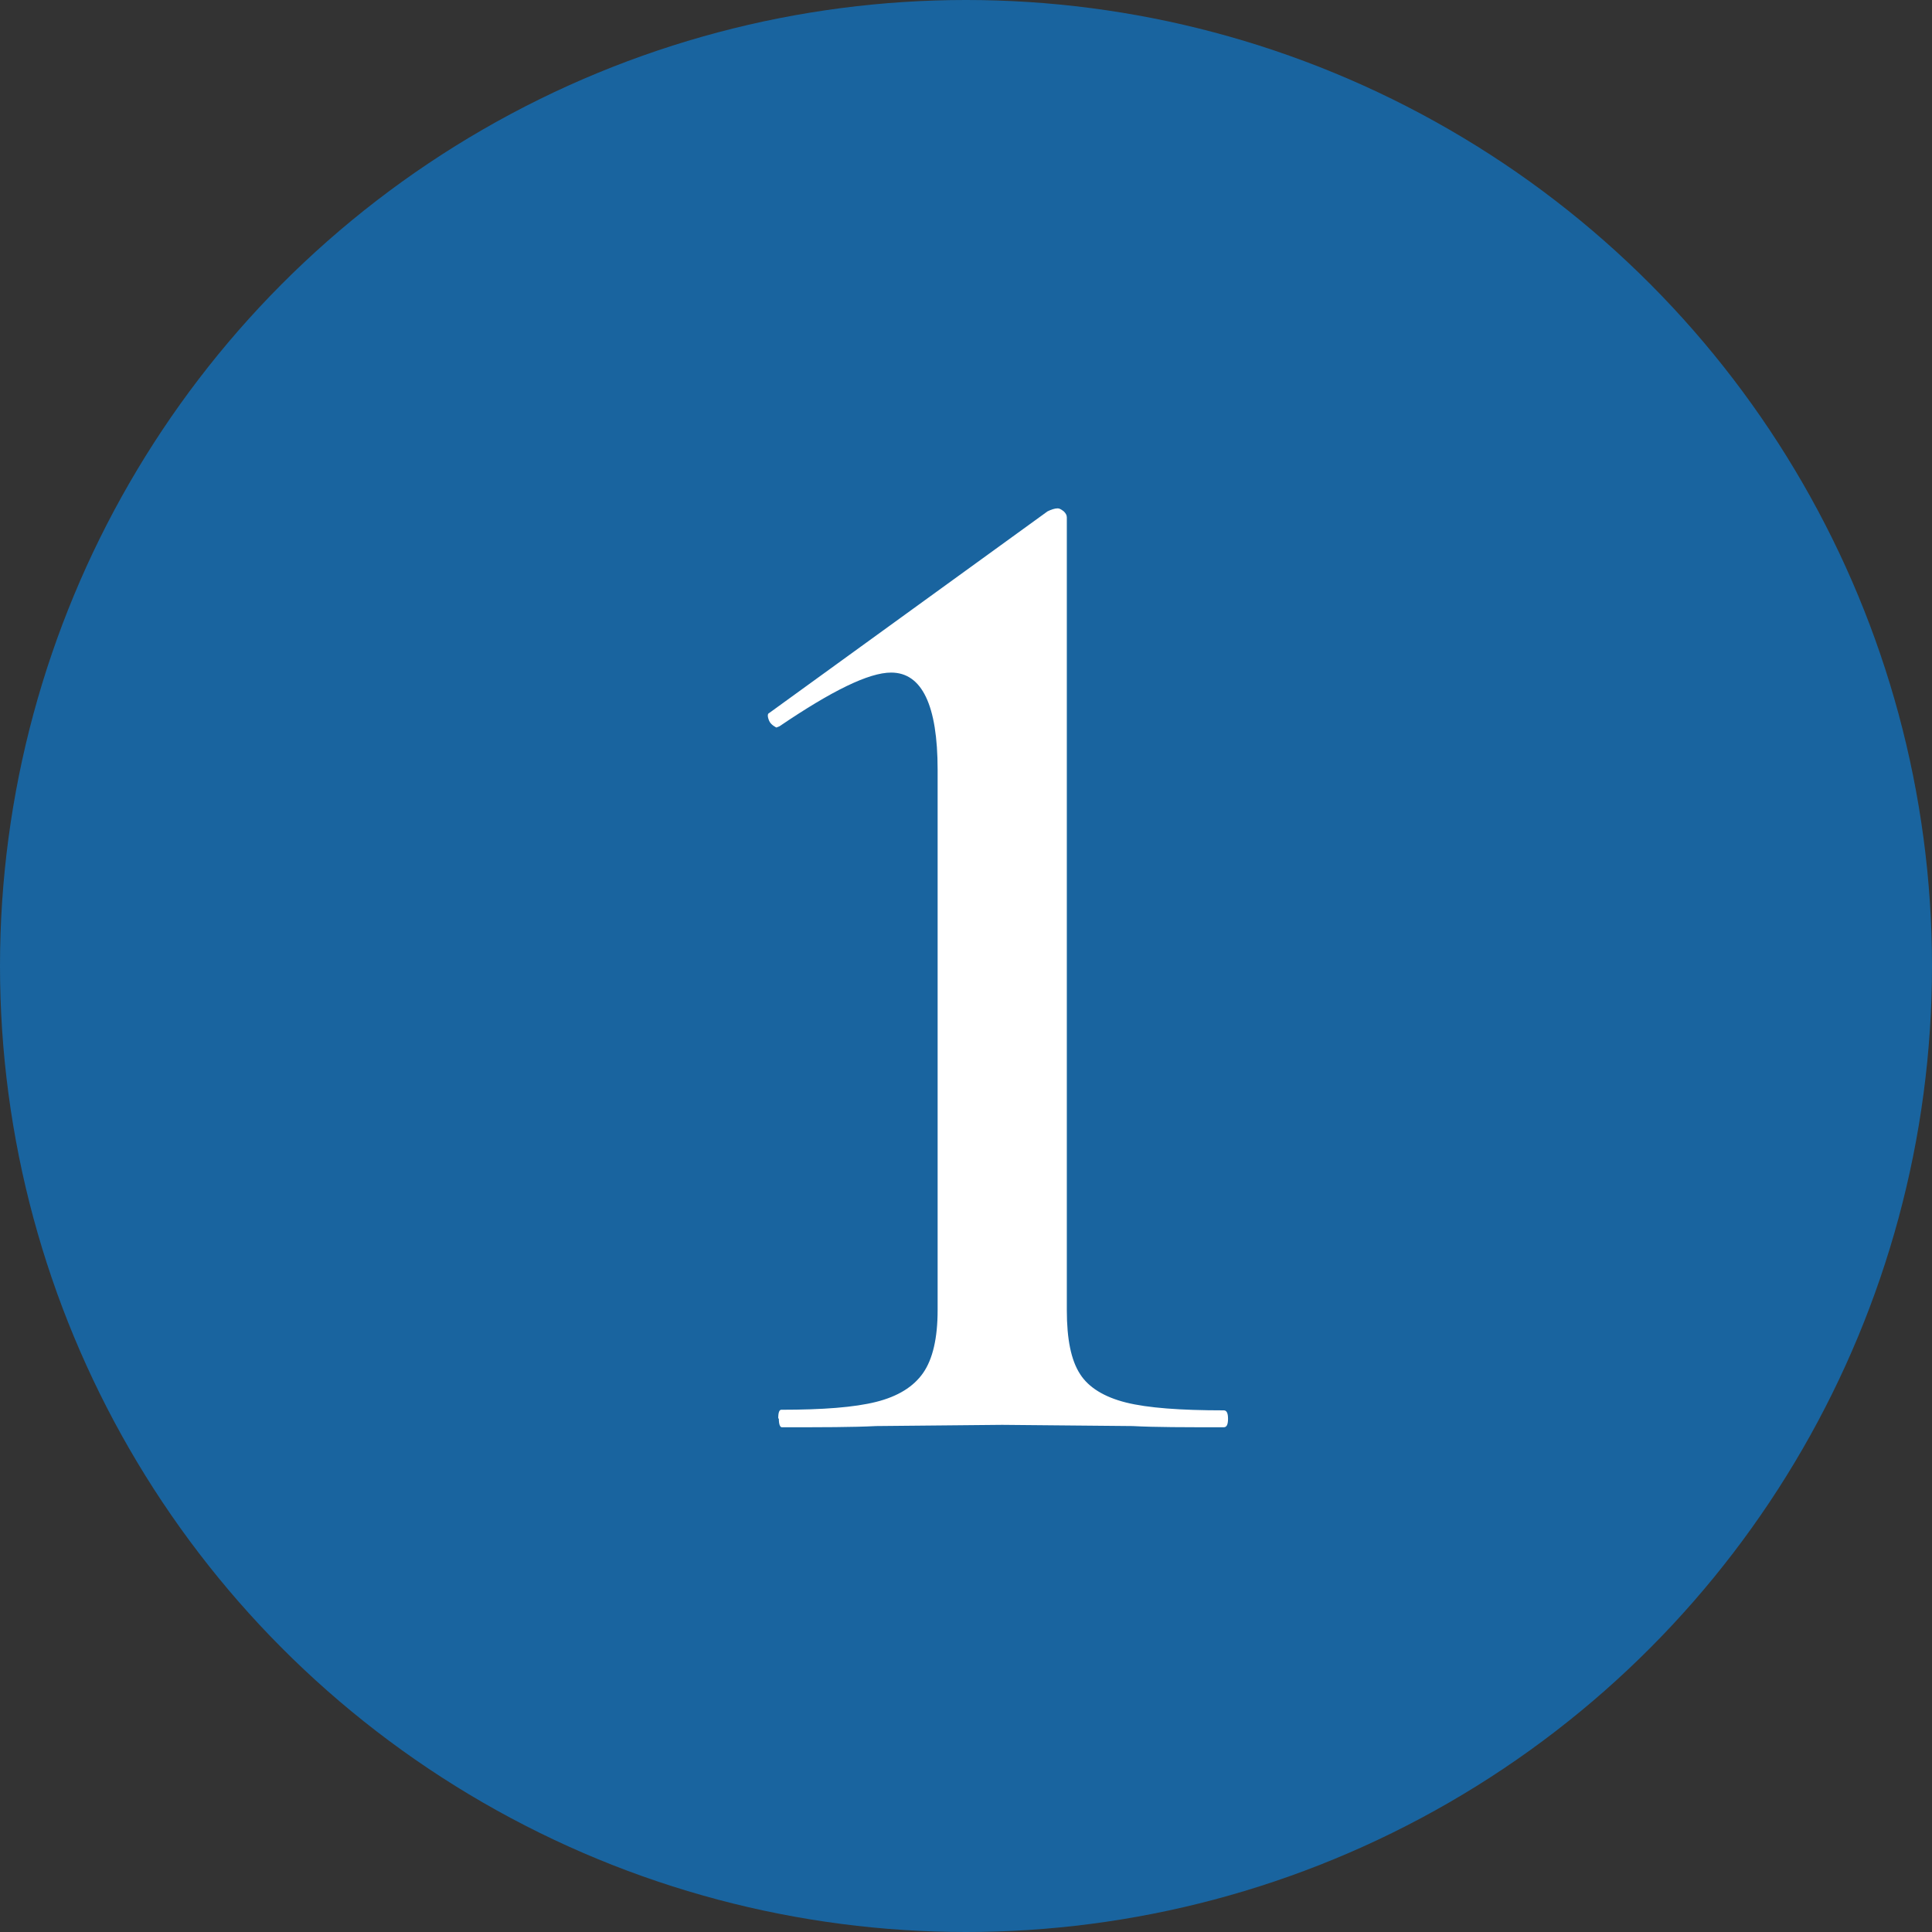
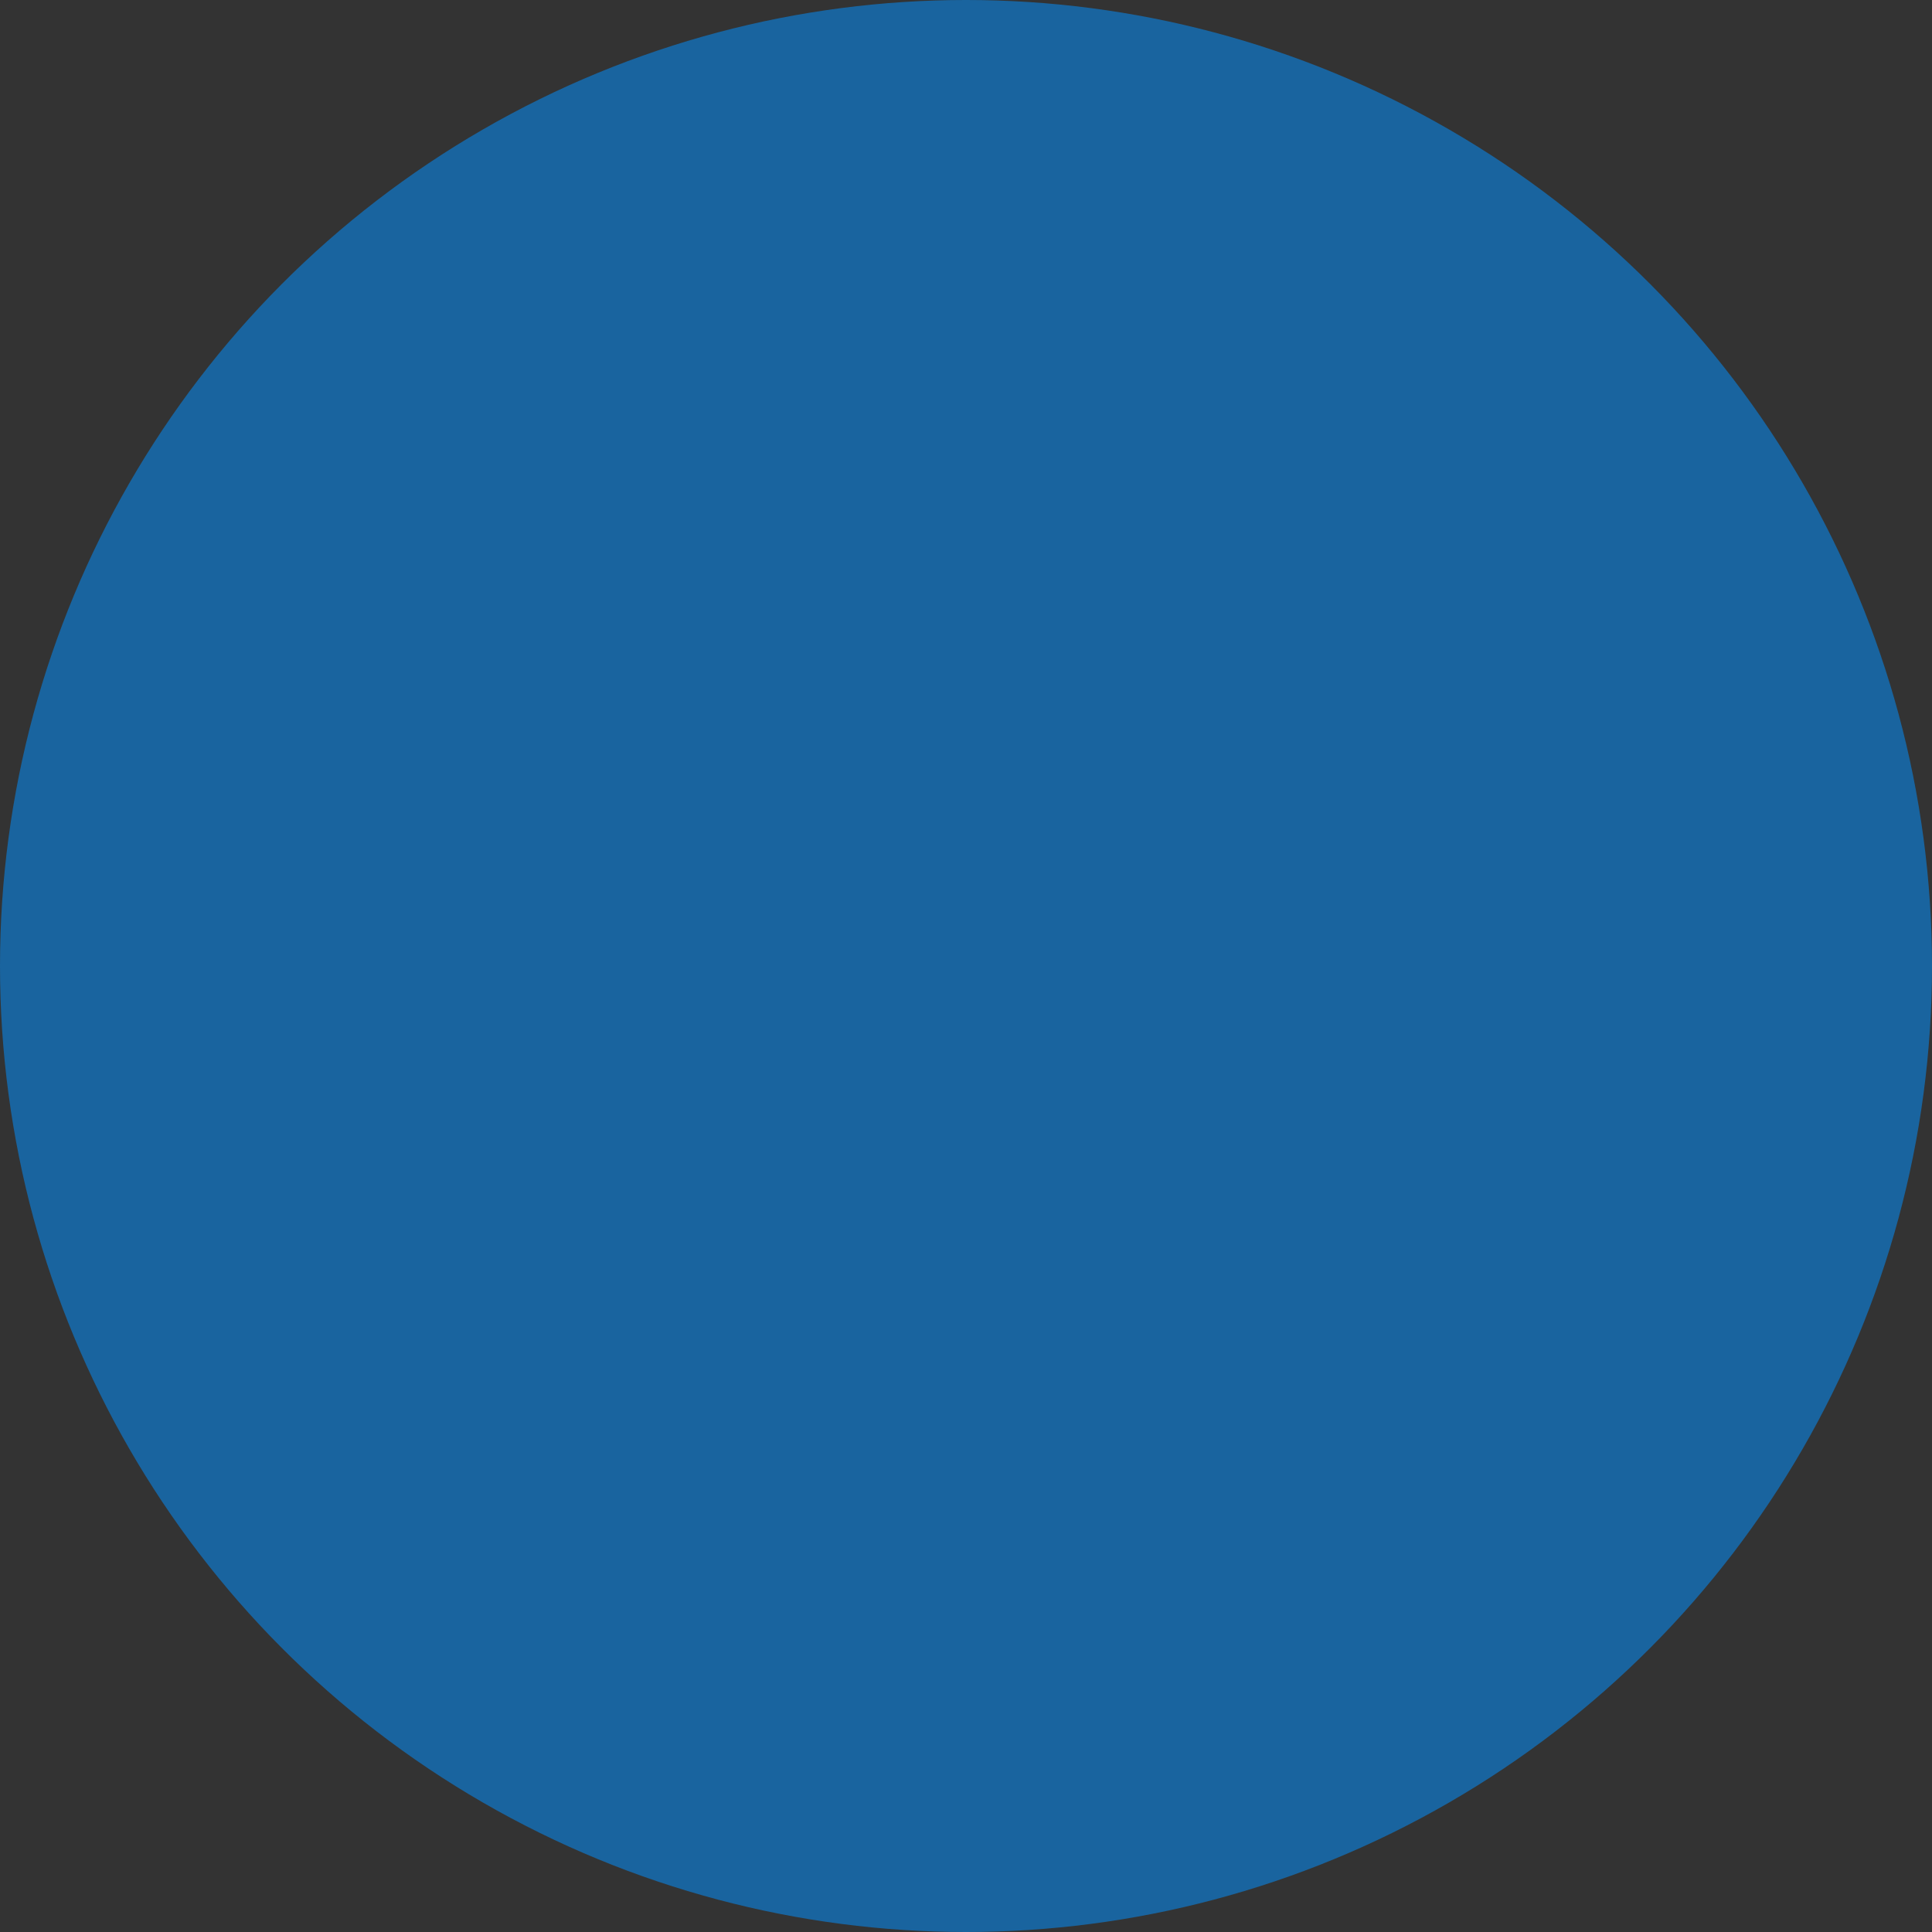
<svg xmlns="http://www.w3.org/2000/svg" id="_レイヤー_2" data-name="レイヤー 2" viewBox="0 0 32 32">
  <rect x="0" y="0" width="32" height="32" fill="#333333" stroke="none" />
  <defs>
    <style>
      .cls-1 {
        fill: #fff;
      }

      .cls-1, .cls-2 {
        stroke-width: 0px;
      }

      .cls-2 {
        fill: #19649f;
      }
    </style>
  </defs>
  <g id="_レイヤー_1-2" data-name="レイヤー 1">
    <g>
      <circle class="cls-2" cx="16" cy="16" r="16" />
-       <path class="cls-1" d="m12.89,23.49c0-.1.02-.14.05-.14.69,0,1.21-.04,1.57-.13.36-.09.62-.25.78-.48.16-.23.24-.58.24-1.04v-8.95c0-1.07-.26-1.61-.77-1.61-.37,0-.98.3-1.85.89l-.05.02s-.09-.04-.12-.11-.03-.12,0-.13l4.61-3.34c.06-.03.12-.05.17-.05.03,0,.06.02.1.05.03.03.05.06.05.1v13.13c0,.48.07.83.22,1.06.14.22.4.38.76.47.36.09.9.13,1.62.13.05,0,.07.05.07.14s-.02.14-.07.14c-.64,0-1.14,0-1.51-.02l-2.16-.02-2.09.02c-.38.02-.9.02-1.56.02-.03,0-.05-.05-.05-.14Z" />
    </g>
  </g>
</svg>